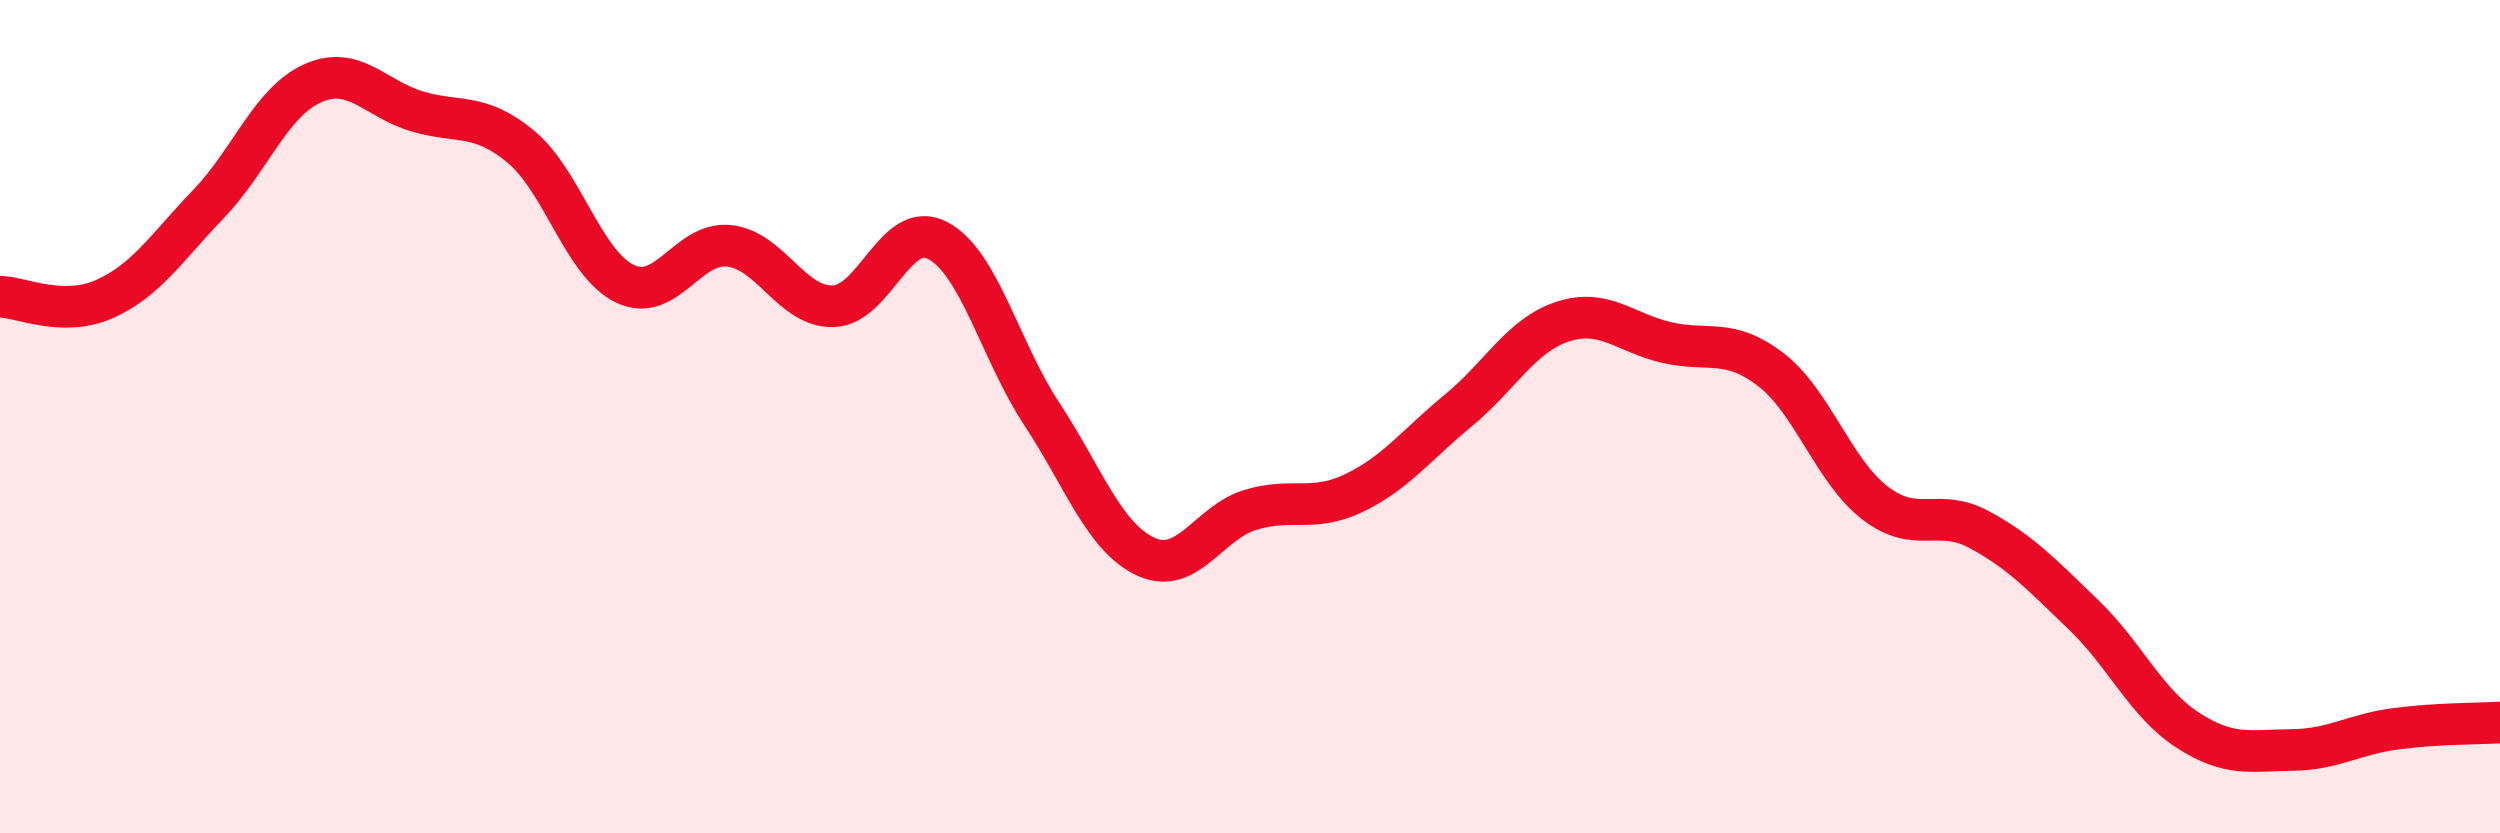
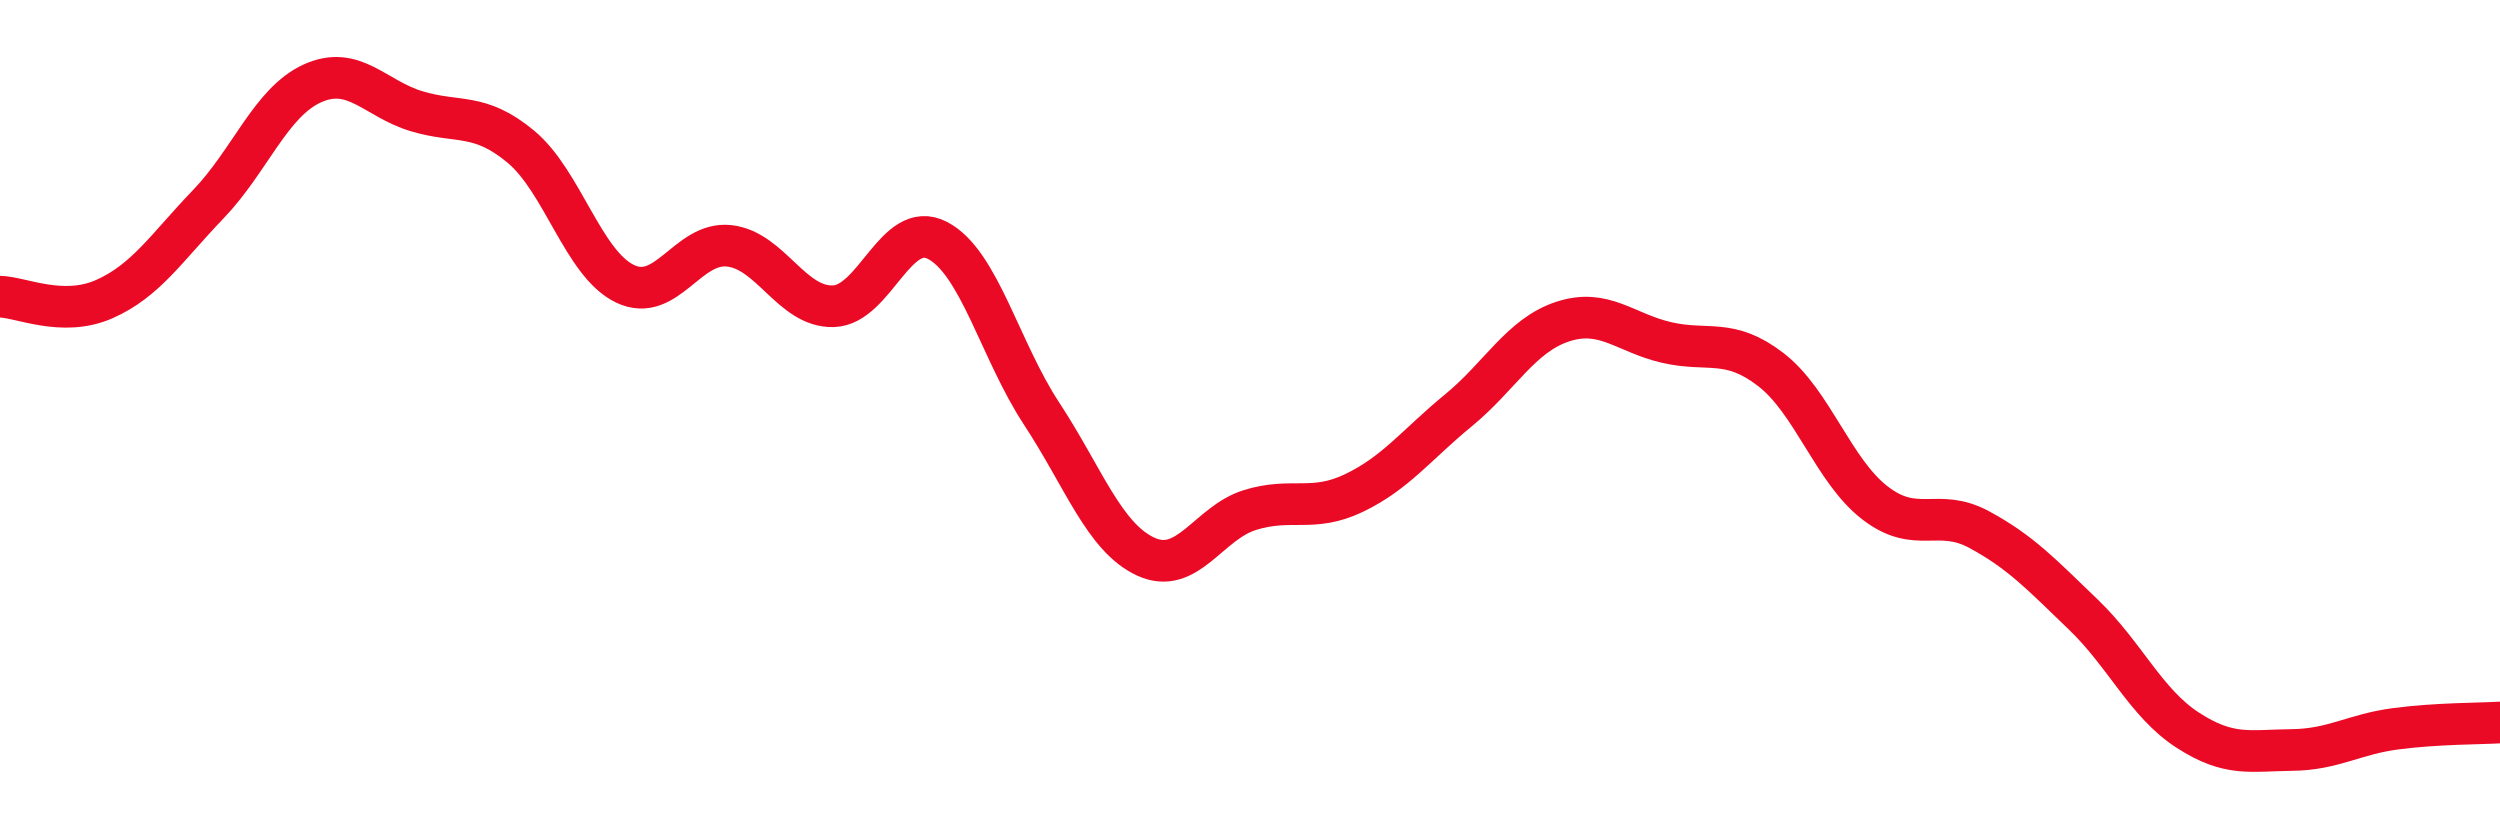
<svg xmlns="http://www.w3.org/2000/svg" width="60" height="20" viewBox="0 0 60 20">
-   <path d="M 0,7.12 C 0.5,7.13 1.5,7.62 2.5,7.18 C 3.5,6.74 4,5.94 5,4.9 C 6,3.86 6.5,2.45 7.5,2 C 8.5,1.55 9,2.37 10,2.67 C 11,2.97 11.5,2.69 12.5,3.52 C 13.5,4.35 14,6.33 15,6.81 C 16,7.29 16.5,5.79 17.5,5.9 C 18.5,6.01 19,7.38 20,7.35 C 21,7.32 21.5,5.25 22.5,5.77 C 23.5,6.29 24,8.41 25,9.93 C 26,11.45 26.5,12.9 27.5,13.36 C 28.5,13.82 29,12.55 30,12.24 C 31,11.93 31.5,12.31 32.5,11.83 C 33.5,11.35 34,10.67 35,9.85 C 36,9.03 36.5,8.05 37.5,7.72 C 38.5,7.39 39,7.99 40,8.22 C 41,8.45 41.5,8.1 42.5,8.87 C 43.5,9.64 44,11.3 45,12.07 C 46,12.84 46.5,12.17 47.5,12.71 C 48.5,13.25 49,13.79 50,14.75 C 51,15.71 51.5,16.87 52.5,17.52 C 53.5,18.17 54,18.01 55,18 C 56,17.99 56.5,17.62 57.5,17.49 C 58.5,17.36 59.5,17.37 60,17.34L60 20L0 20Z" fill="#EB0A25" opacity="0.1" stroke-linecap="round" stroke-linejoin="round" />
  <path d="M 0,7.12 C 0.5,7.13 1.5,7.62 2.5,7.18 C 3.5,6.74 4,5.94 5,4.9 C 6,3.86 6.5,2.45 7.5,2 C 8.5,1.55 9,2.37 10,2.67 C 11,2.97 11.5,2.69 12.5,3.52 C 13.5,4.35 14,6.33 15,6.81 C 16,7.29 16.5,5.79 17.5,5.9 C 18.5,6.01 19,7.38 20,7.35 C 21,7.32 21.5,5.25 22.5,5.77 C 23.5,6.29 24,8.41 25,9.93 C 26,11.45 26.5,12.9 27.5,13.36 C 28.5,13.82 29,12.55 30,12.24 C 31,11.93 31.5,12.31 32.5,11.83 C 33.5,11.35 34,10.67 35,9.85 C 36,9.03 36.5,8.05 37.5,7.72 C 38.5,7.39 39,7.99 40,8.22 C 41,8.45 41.5,8.1 42.5,8.87 C 43.5,9.64 44,11.3 45,12.07 C 46,12.84 46.5,12.17 47.5,12.71 C 48.5,13.25 49,13.79 50,14.75 C 51,15.71 51.5,16.87 52.5,17.52 C 53.5,18.17 54,18.01 55,18 C 56,17.99 56.5,17.62 57.5,17.49 C 58.5,17.36 59.5,17.37 60,17.34" stroke="#EB0A25" stroke-width="1" fill="none" stroke-linecap="round" stroke-linejoin="round" />
</svg>